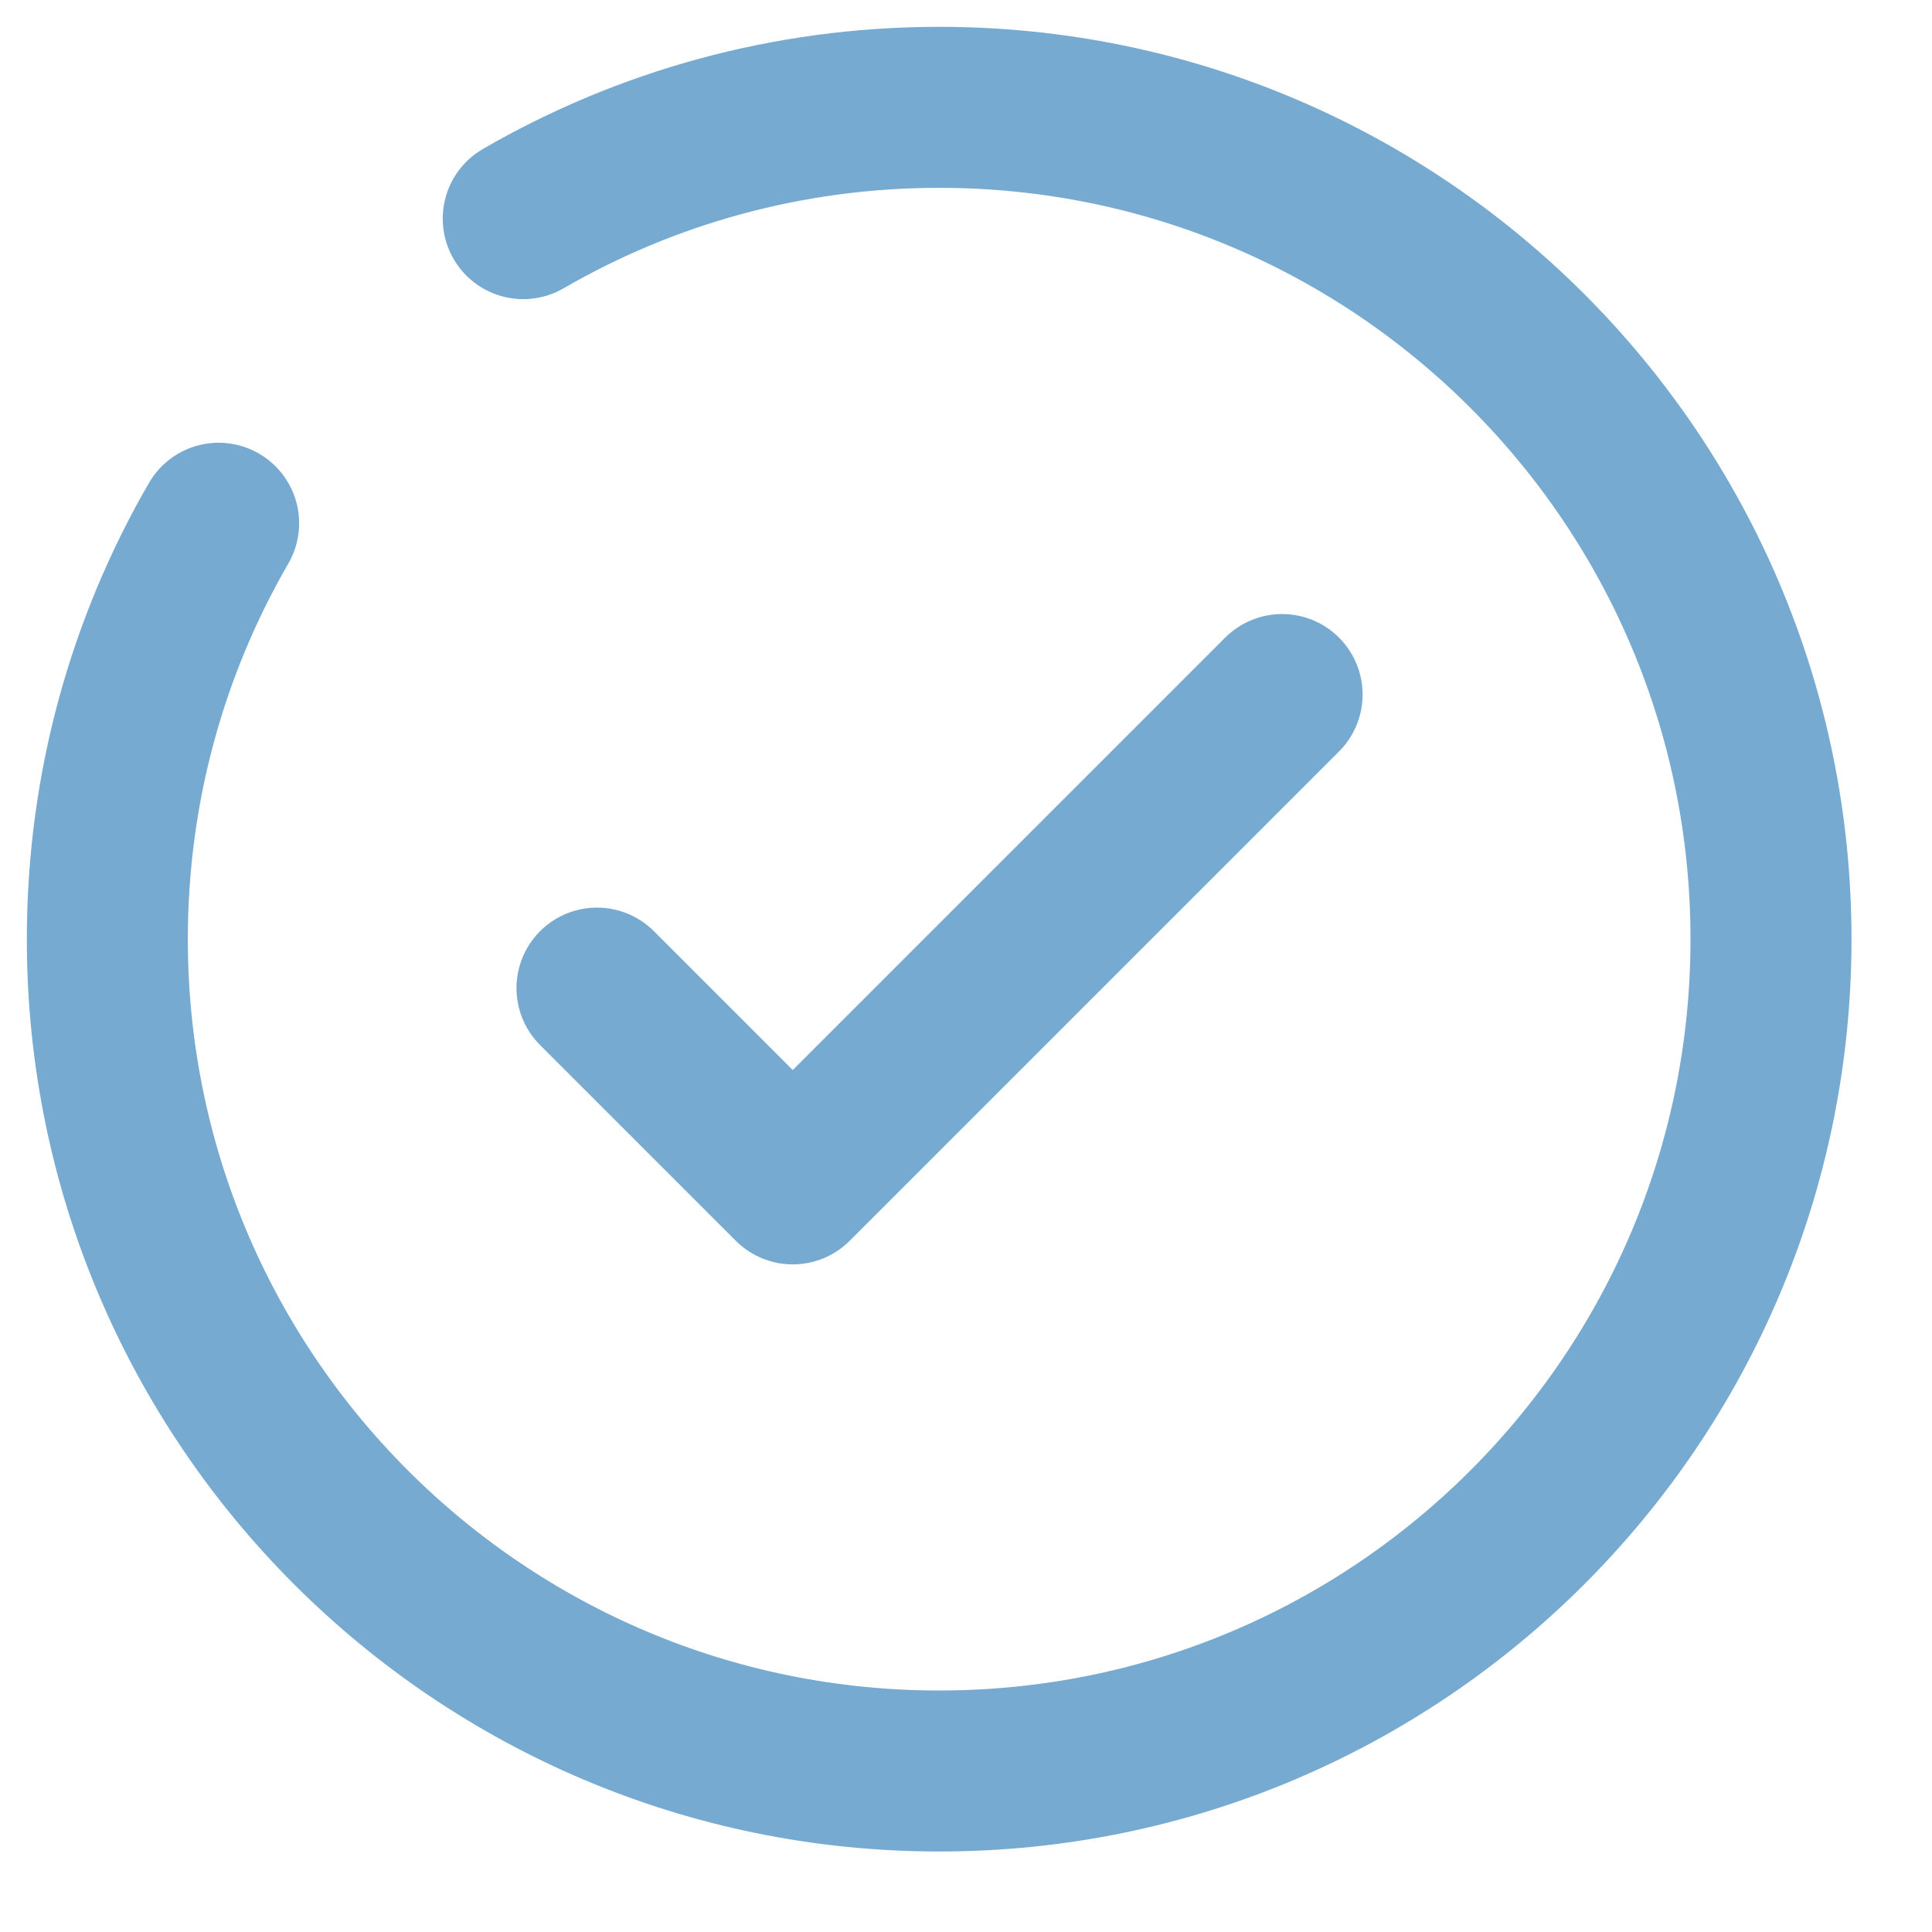
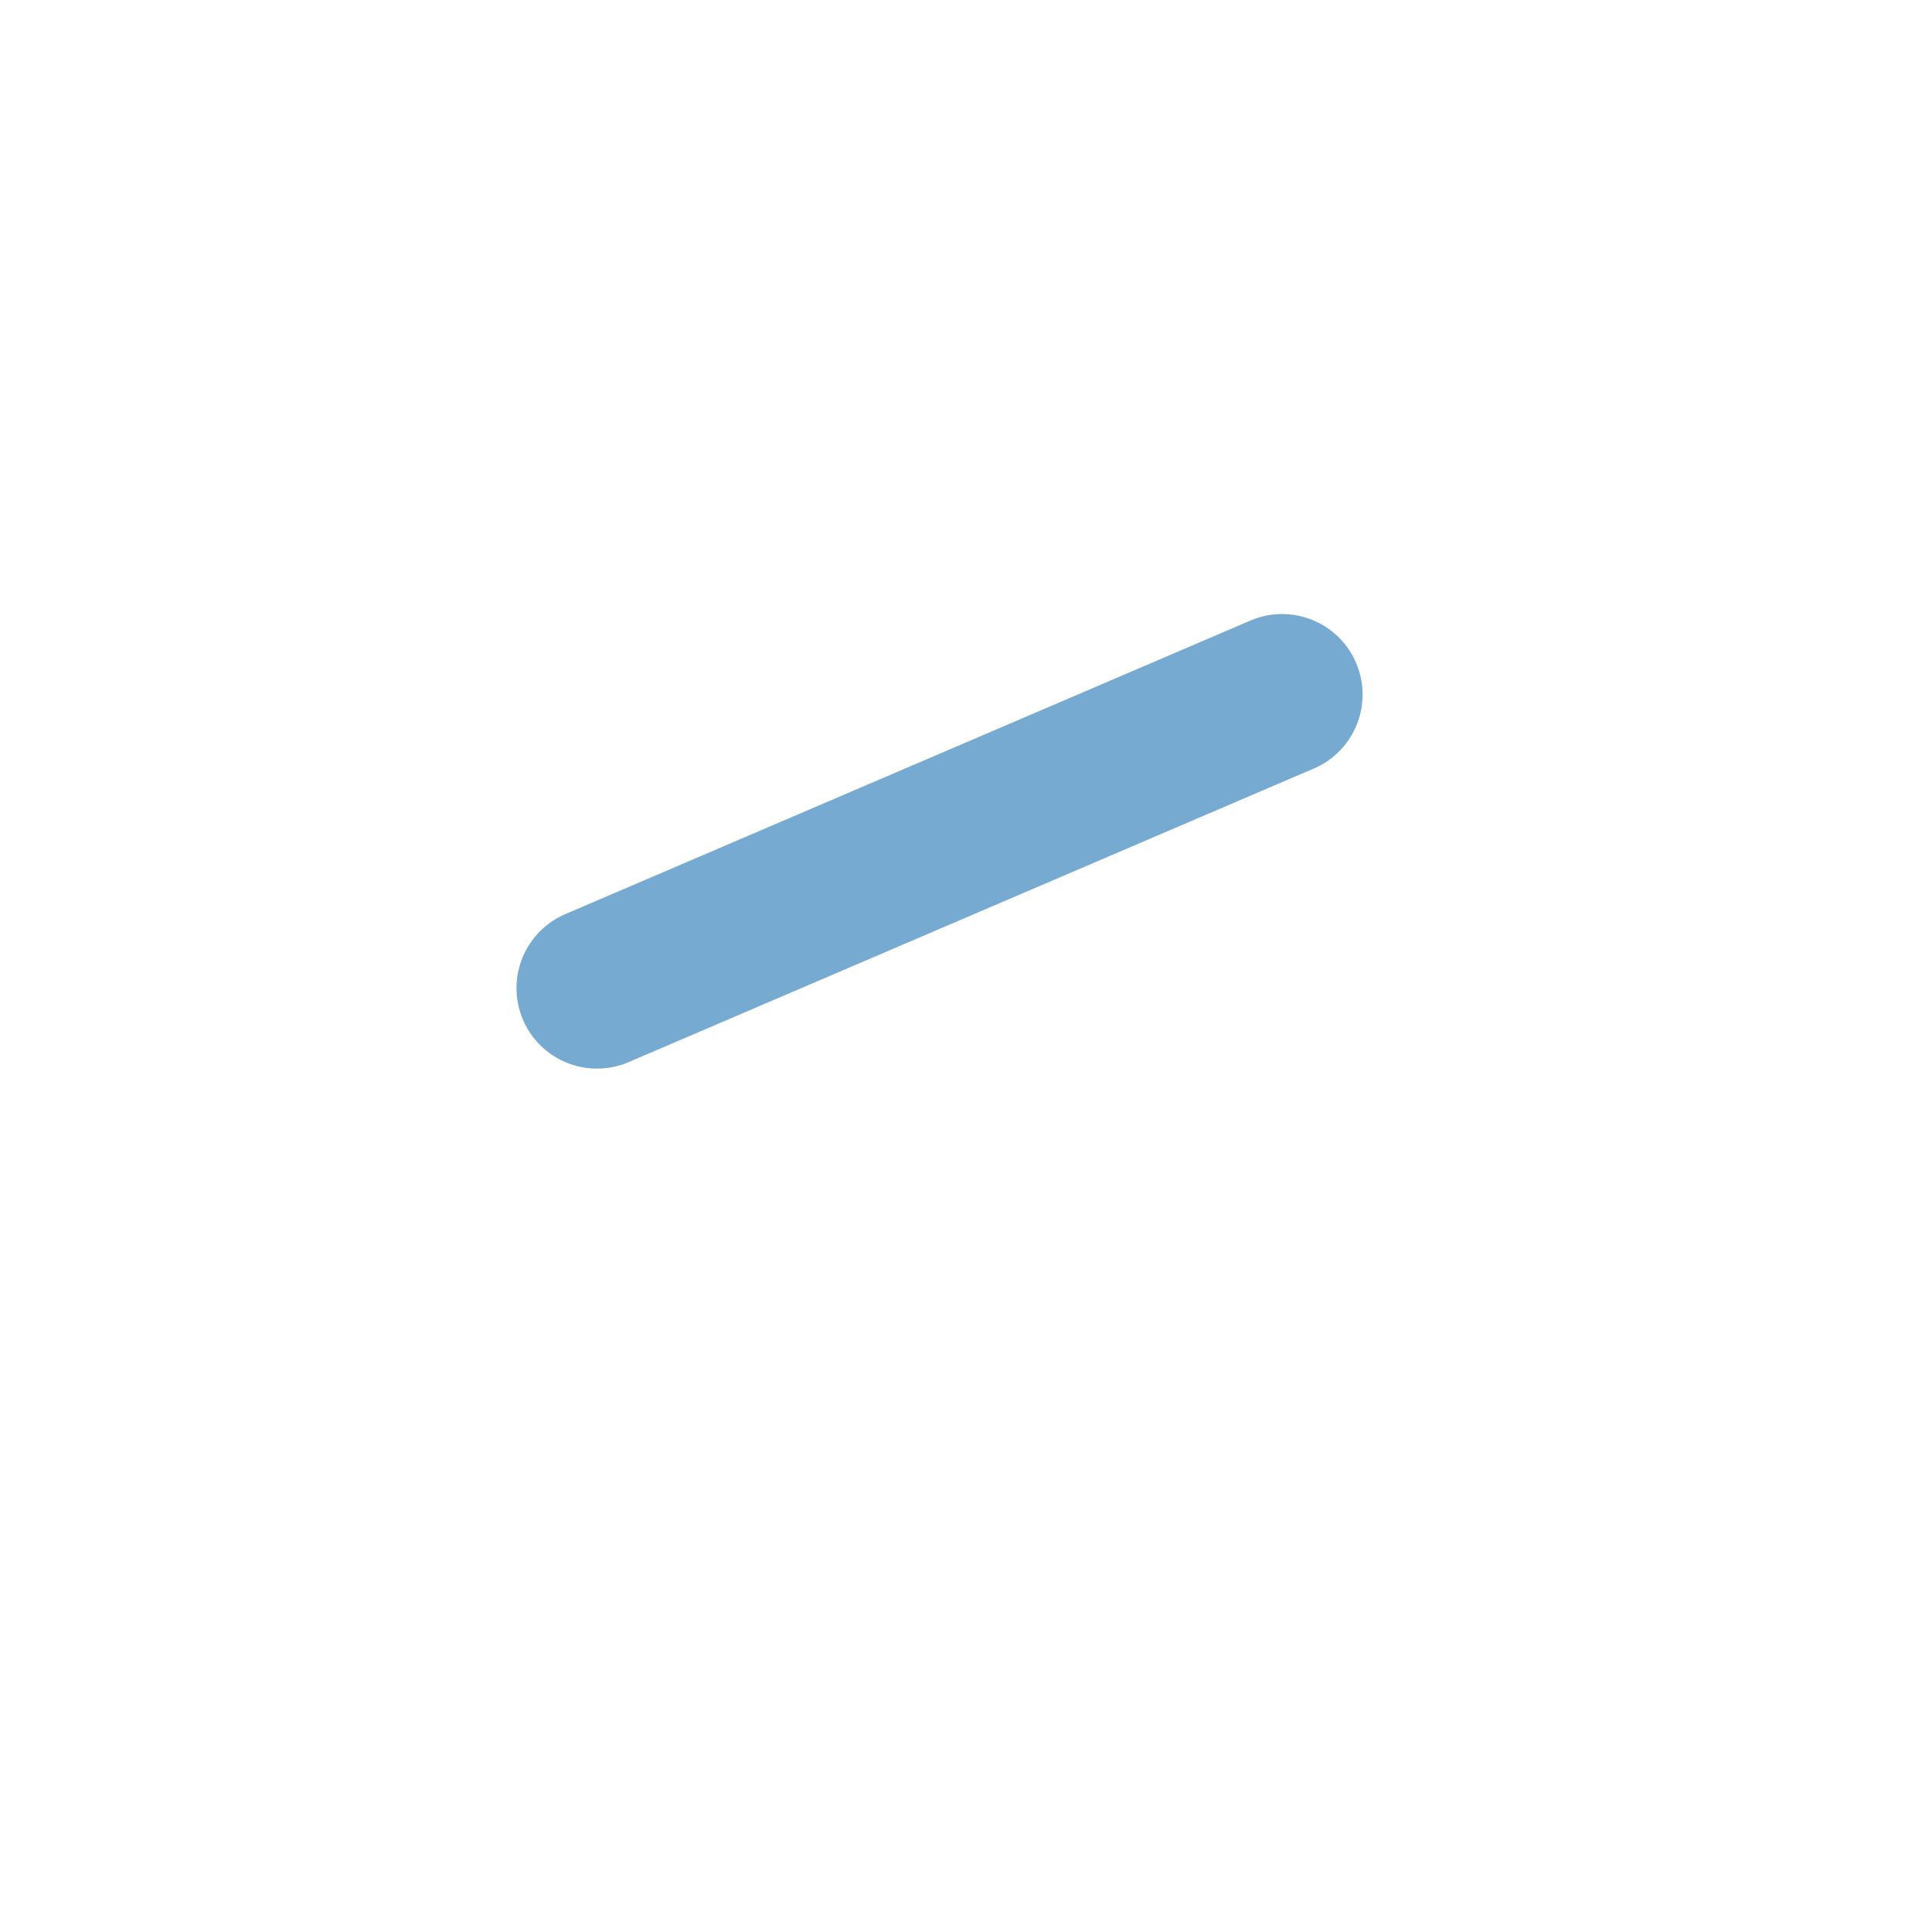
<svg xmlns="http://www.w3.org/2000/svg" width="18" height="18" viewBox="0 0 18 18" fill="none">
-   <path d="M5.562 9.206L7.386 11.03L11.945 6.471" stroke="#76AAD0" stroke-width="1.5" stroke-linecap="round" stroke-linejoin="round" />
-   <path d="M4.875 2.037C6.015 1.377 7.338 1 8.75 1C13.03 1 16.5 4.47 16.5 8.75C16.5 13.03 13.03 16.5 8.75 16.5C4.47 16.5 1 13.03 1 8.75C1 7.338 1.377 6.015 2.037 4.875" stroke="#76AAD0" stroke-width="1.5" stroke-linecap="round" />
+   <path d="M5.562 9.206L11.945 6.471" stroke="#76AAD0" stroke-width="1.5" stroke-linecap="round" stroke-linejoin="round" />
</svg>